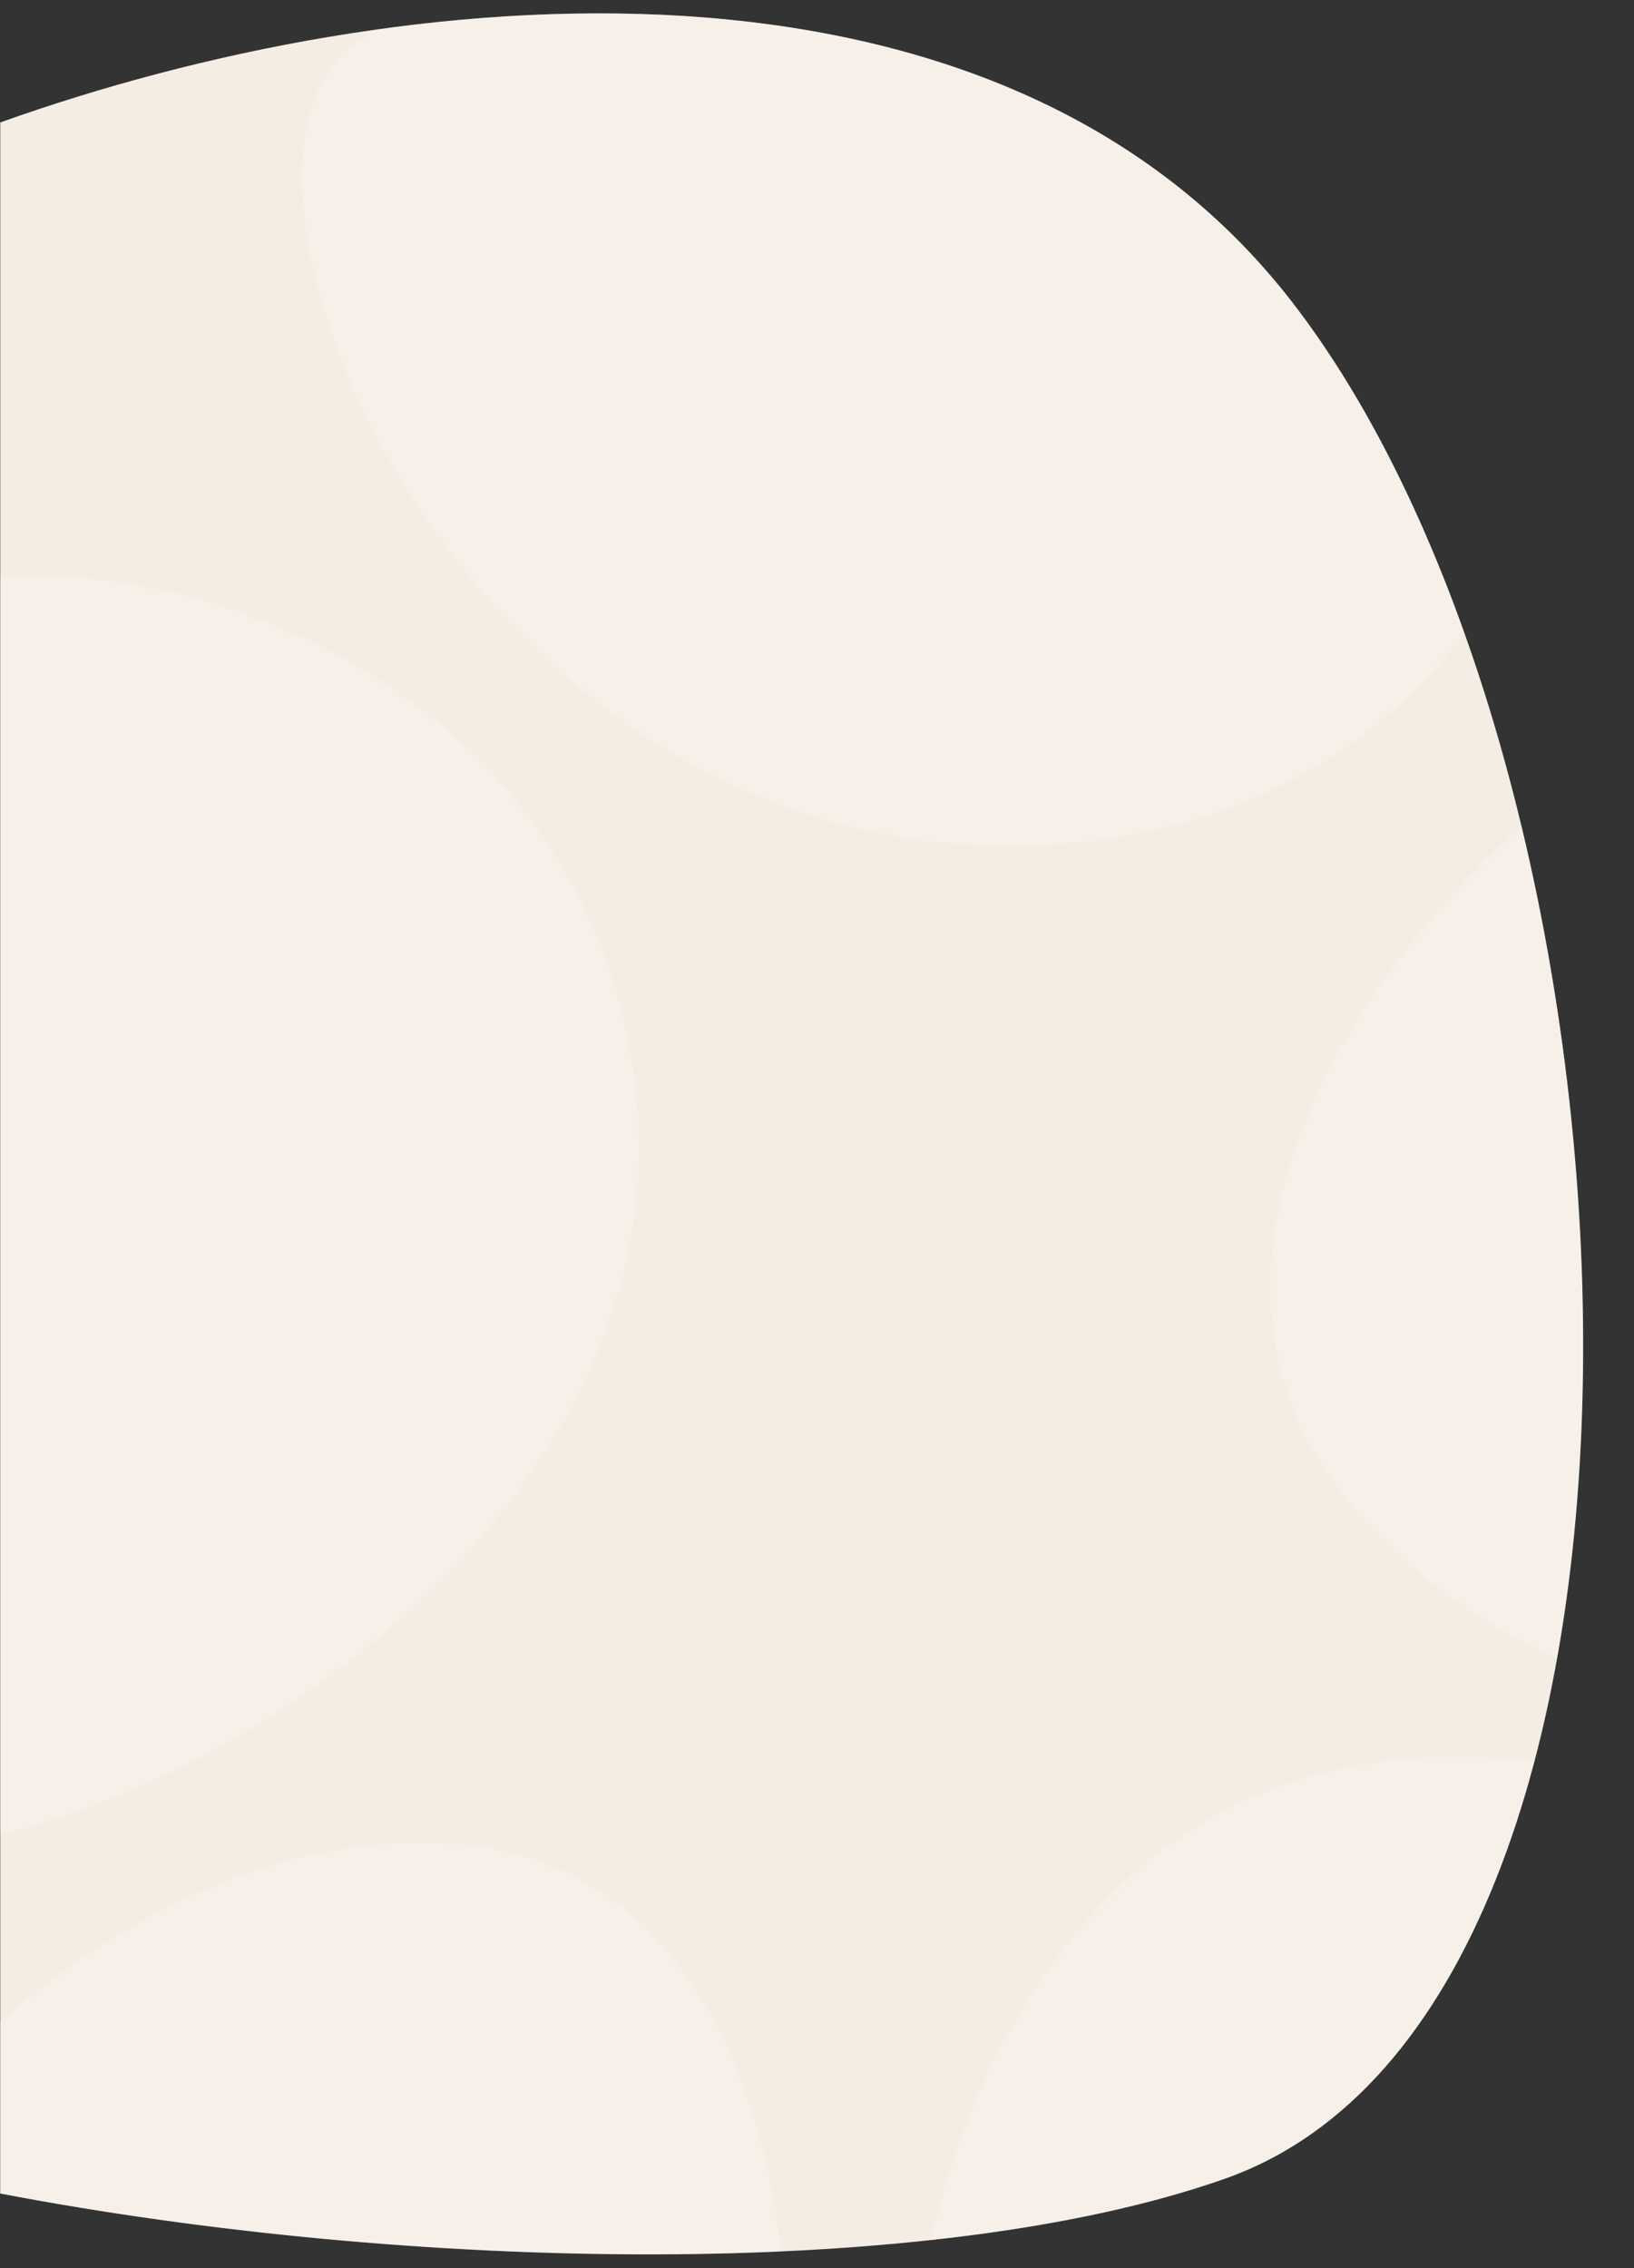
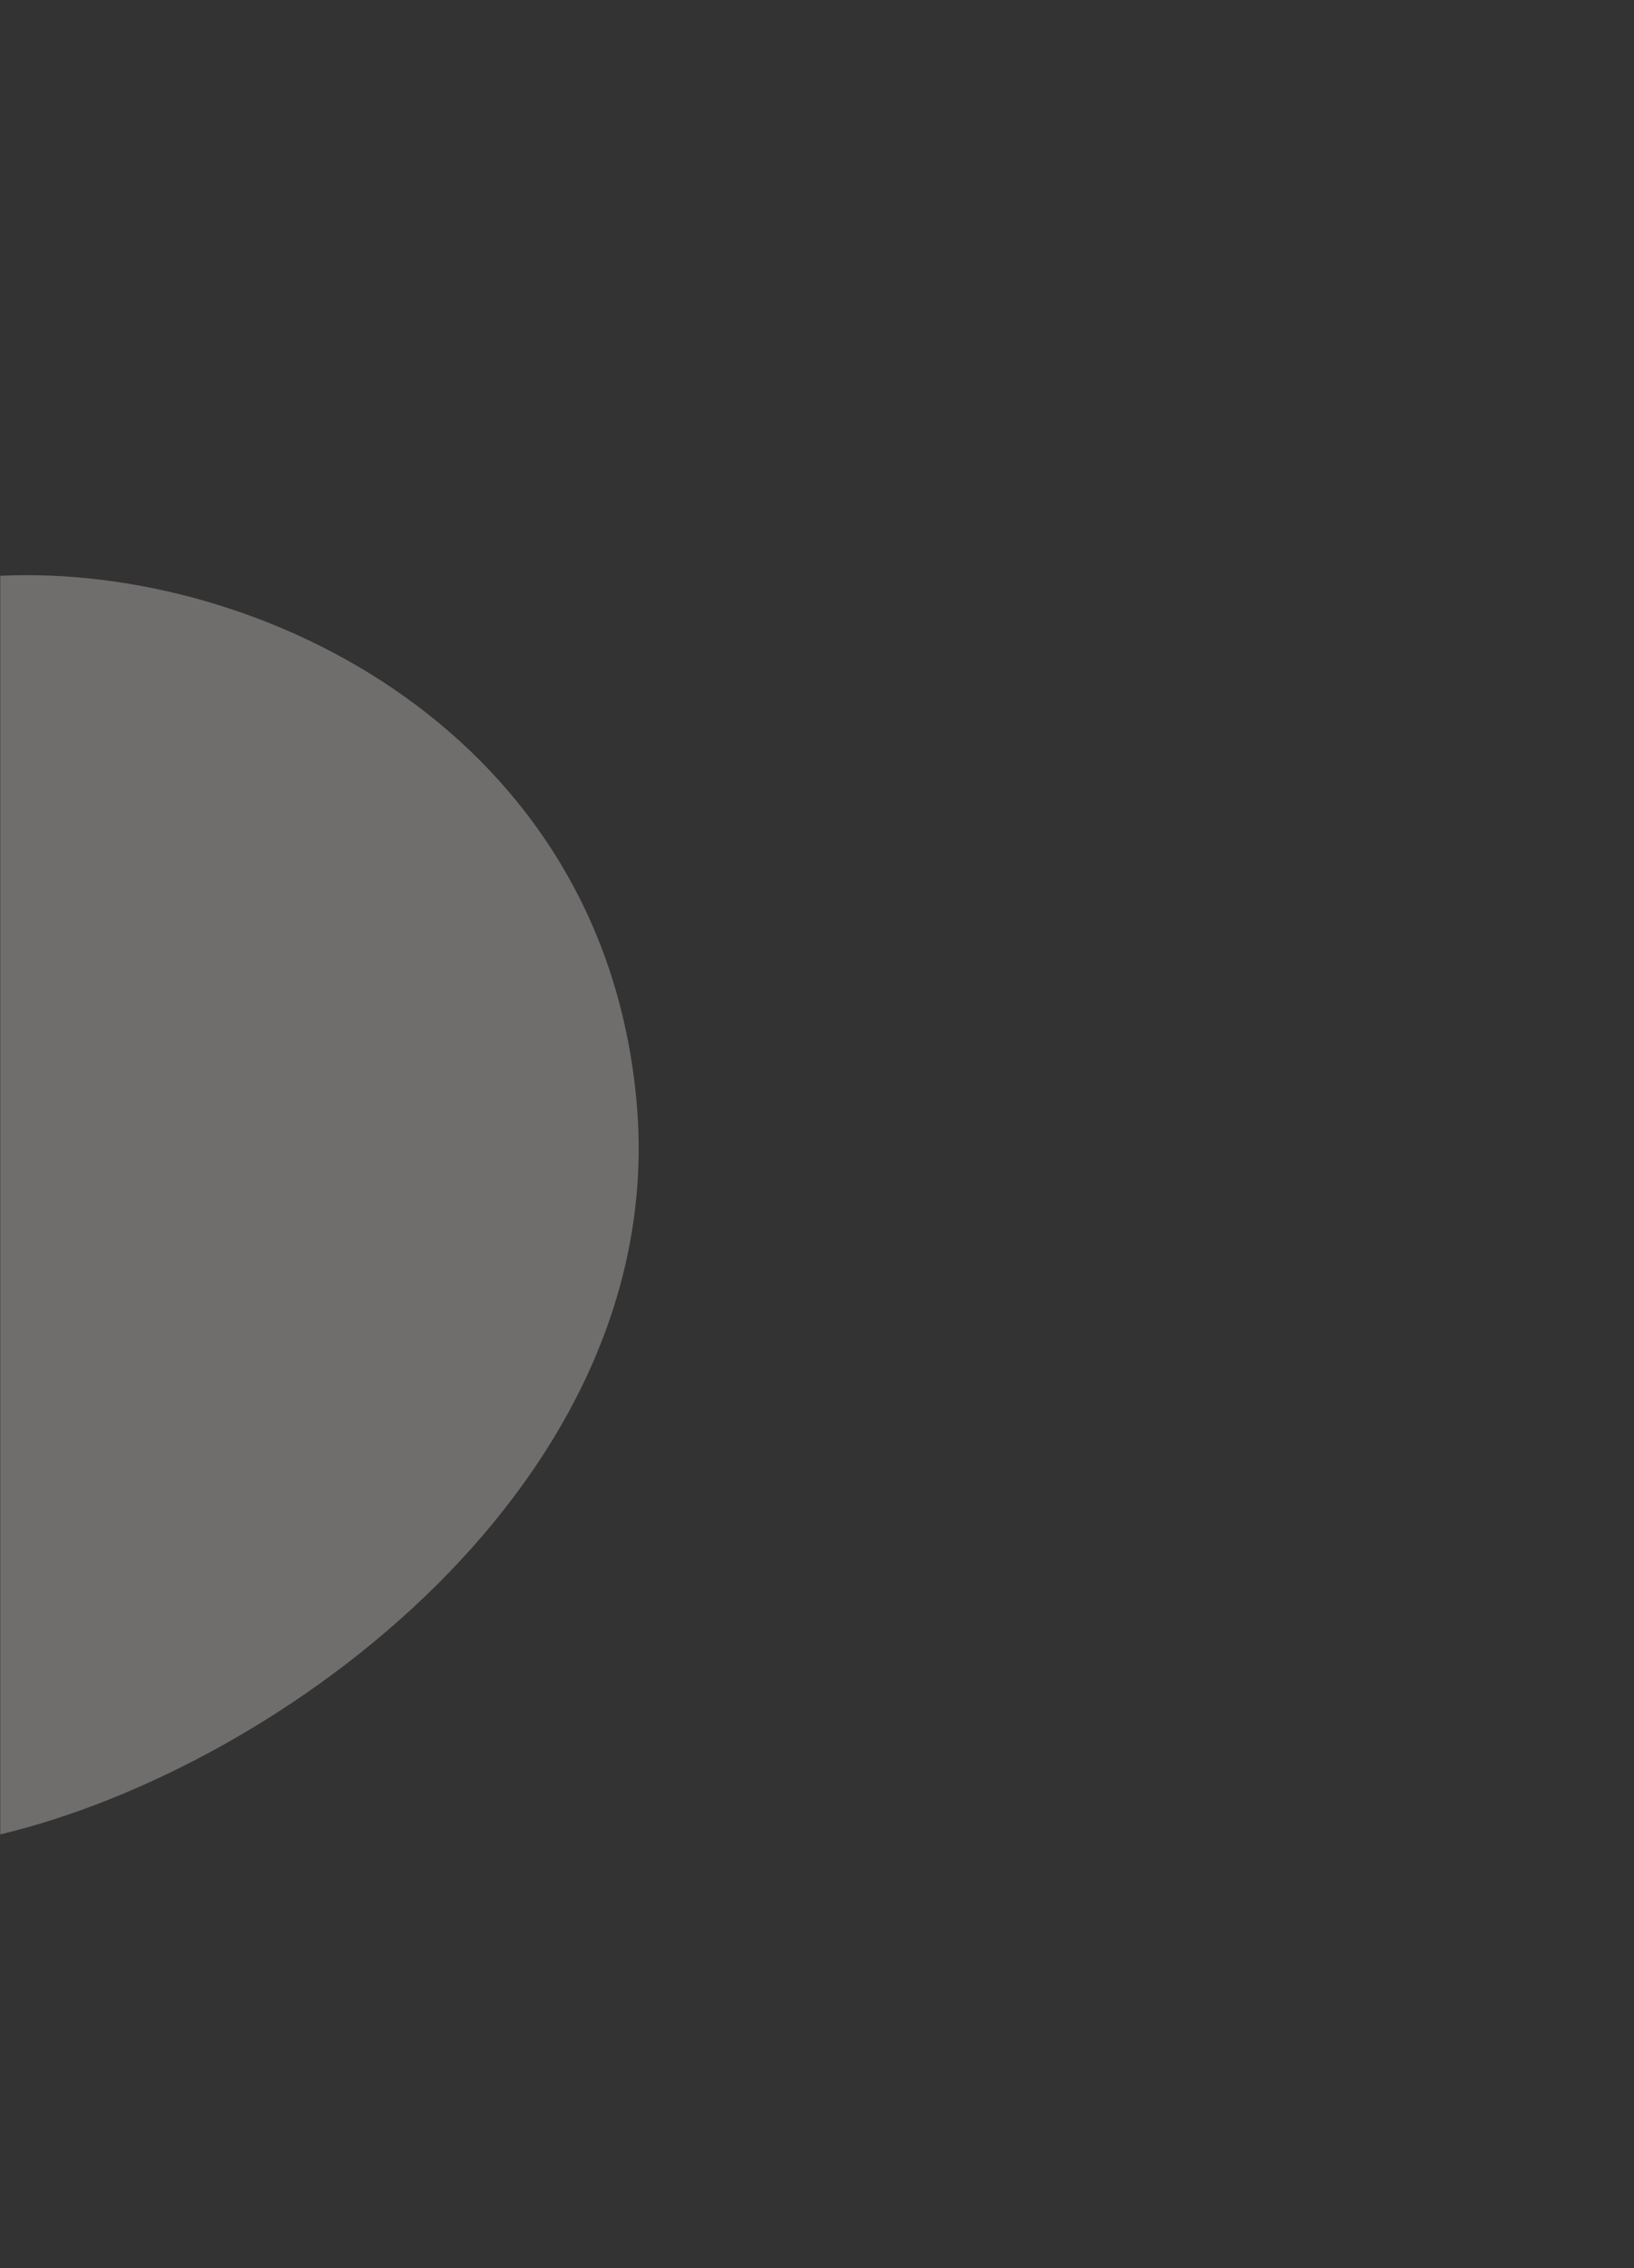
<svg xmlns="http://www.w3.org/2000/svg" version="1.1" id="Layer_1" x="0px" y="0px" viewBox="0 0 614 852" style="enable-background:new 0 0 614 852;" xml:space="preserve">
  <rect x="0" y="0" width="614" height="852" fill="#333333" stroke="none" />
  <style type="text/css">
	.st0{fill:#F4EDE4;}
	.st1{opacity:0.3;}
	.st2{fill:#FFF9F6;}
</style>
  <g>
-     <path class="st0" d="M0.1,46v778c153.9,29.4,349.9,33.4,460.3-5.6c184.9-65.4,165.4-523.9,25-705.1C374.8-29.4,150.1-7.6,0.1,46z" />
    <g class="st1">
-       <path class="st2" d="M506.9,564.3c21.2,25.7,48.2,45,78.1,58.8c17.1-95.3,11.4-210.3-13.3-312.8C495.8,379,441,484.7,506.9,564.3z    " />
-       <path class="st2" d="M293.5,845.8c-8.4-76.3-44.8-147.1-121.5-153.1c-63.4-4.9-124.2,24.8-172,67V824    C92,841.6,198.8,850.1,293.5,845.8z" />
-       <path class="st2" d="M127.1,21.9c-51.2,58.4,46.4,281.6,232.7,295c90.1,6.5,154.5-30.6,190.5-79c-17.2-48.2-39-91.1-64.9-124.6    C406.3,11.2,268.8-6.6,142,11C135.8,14.2,130.7,17.8,127.1,21.9z" />
-       <path class="st2" d="M576.7,661c-9.5-0.5-19.1-0.8-29.1-0.9C432,658.9,371,749.8,349.8,841.5c41.7-4.6,79.5-12.1,110.5-23.1    C518.5,797.8,556.4,738.4,576.7,661z" />
      <path class="st2" d="M0.1,689.1c106.1-25.3,251.1-132.8,239.2-274C227.5,275.8,98.3,211.7,0.1,216.3V689.1z" />
    </g>
  </g>
</svg>